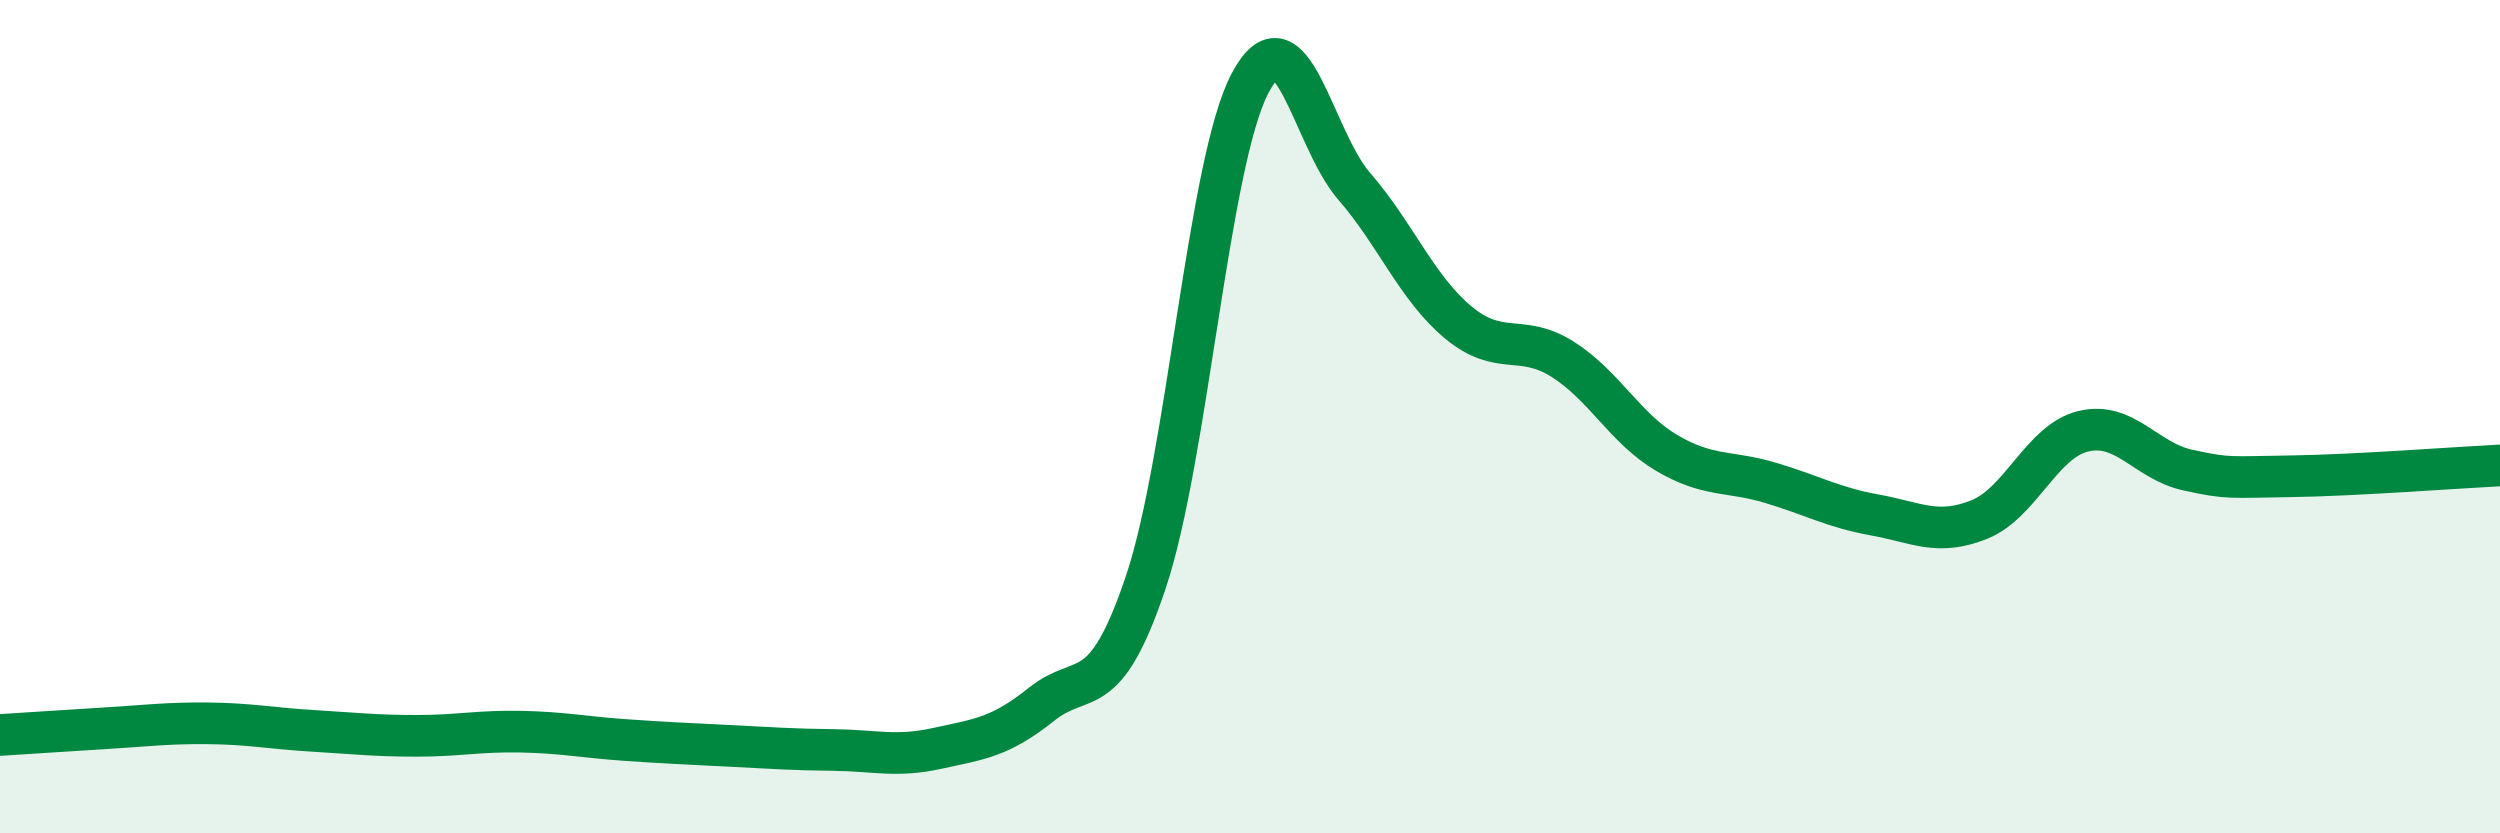
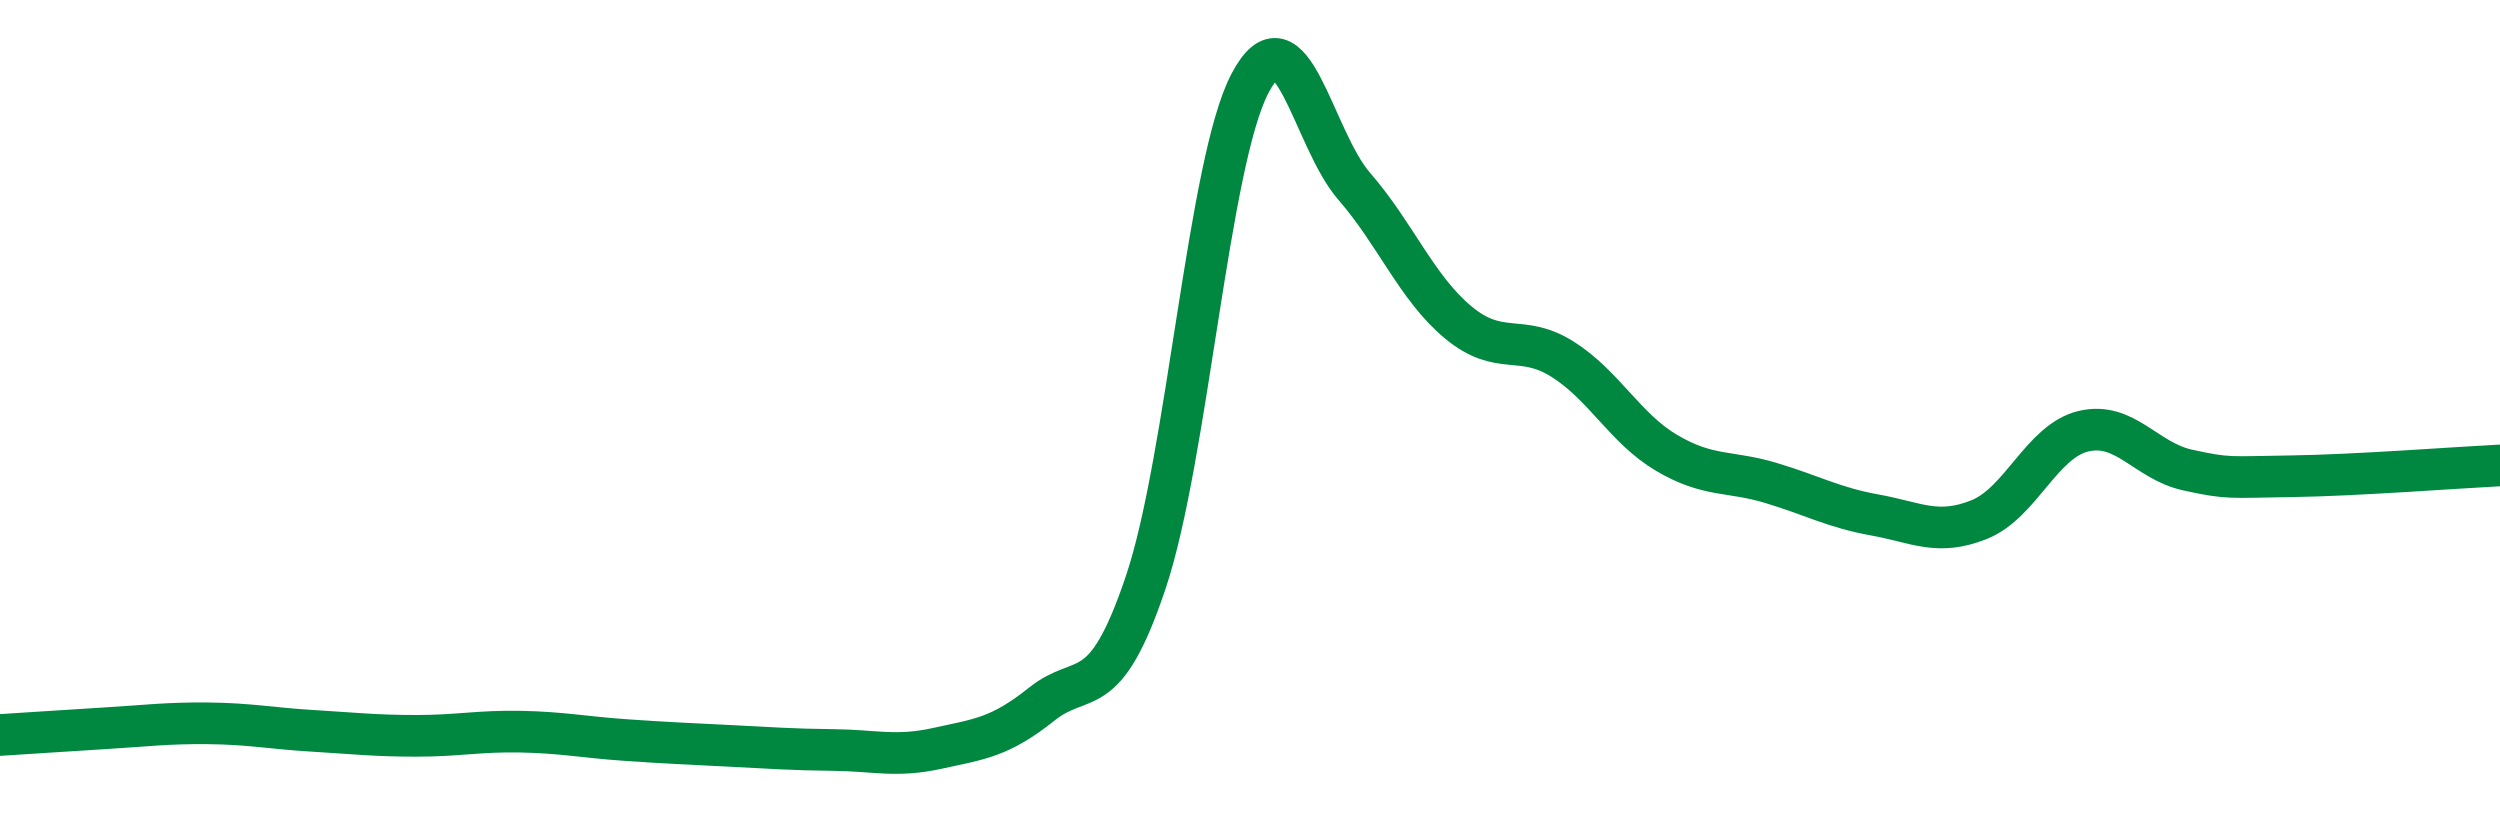
<svg xmlns="http://www.w3.org/2000/svg" width="60" height="20" viewBox="0 0 60 20">
-   <path d="M 0,17.64 C 0.5,17.61 1.5,17.54 2.5,17.48 C 3.5,17.42 4,17.35 5,17.36 C 6,17.37 6.5,17.48 7.5,17.54 C 8.5,17.6 9,17.66 10,17.66 C 11,17.66 11.5,17.54 12.5,17.56 C 13.5,17.58 14,17.69 15,17.76 C 16,17.83 16.5,17.85 17.5,17.9 C 18.5,17.95 19,17.99 20,18 C 21,18.01 21.5,18.18 22.5,17.96 C 23.5,17.74 24,17.7 25,16.9 C 26,16.1 26.5,16.95 27.5,13.97 C 28.5,10.99 29,3.9 30,2 C 31,0.1 31.5,3.32 32.5,4.47 C 33.5,5.62 34,6.91 35,7.74 C 36,8.57 36.5,7.99 37.5,8.62 C 38.5,9.25 39,10.28 40,10.87 C 41,11.46 41.5,11.29 42.5,11.59 C 43.5,11.89 44,12.18 45,12.36 C 46,12.54 46.5,12.87 47.5,12.47 C 48.5,12.07 49,10.59 50,10.35 C 51,10.11 51.5,11.06 52.5,11.28 C 53.5,11.5 53.5,11.45 55,11.43 C 56.5,11.41 59,11.22 60,11.17L60 20L0 20Z" fill="#008740" opacity="0.1" stroke-linecap="round" stroke-linejoin="round" />
  <path d="M 0,17.64 C 0.5,17.61 1.5,17.54 2.5,17.48 C 3.5,17.42 4,17.35 5,17.36 C 6,17.37 6.5,17.48 7.5,17.54 C 8.5,17.6 9,17.66 10,17.66 C 11,17.66 11.5,17.54 12.5,17.56 C 13.5,17.58 14,17.69 15,17.76 C 16,17.83 16.5,17.85 17.5,17.9 C 18.5,17.95 19,17.99 20,18 C 21,18.01 21.5,18.18 22.5,17.96 C 23.5,17.74 24,17.7 25,16.9 C 26,16.1 26.5,16.95 27.5,13.97 C 28.5,10.99 29,3.9 30,2 C 31,0.1 31.5,3.32 32.5,4.47 C 33.5,5.62 34,6.91 35,7.74 C 36,8.57 36.5,7.99 37.5,8.62 C 38.5,9.25 39,10.28 40,10.87 C 41,11.46 41.5,11.29 42.5,11.59 C 43.5,11.89 44,12.18 45,12.36 C 46,12.54 46.5,12.87 47.5,12.47 C 48.5,12.07 49,10.59 50,10.35 C 51,10.11 51.5,11.06 52.5,11.28 C 53.5,11.5 53.5,11.45 55,11.43 C 56.5,11.41 59,11.22 60,11.17" stroke="#008740" stroke-width="1" fill="none" stroke-linecap="round" stroke-linejoin="round" />
</svg>